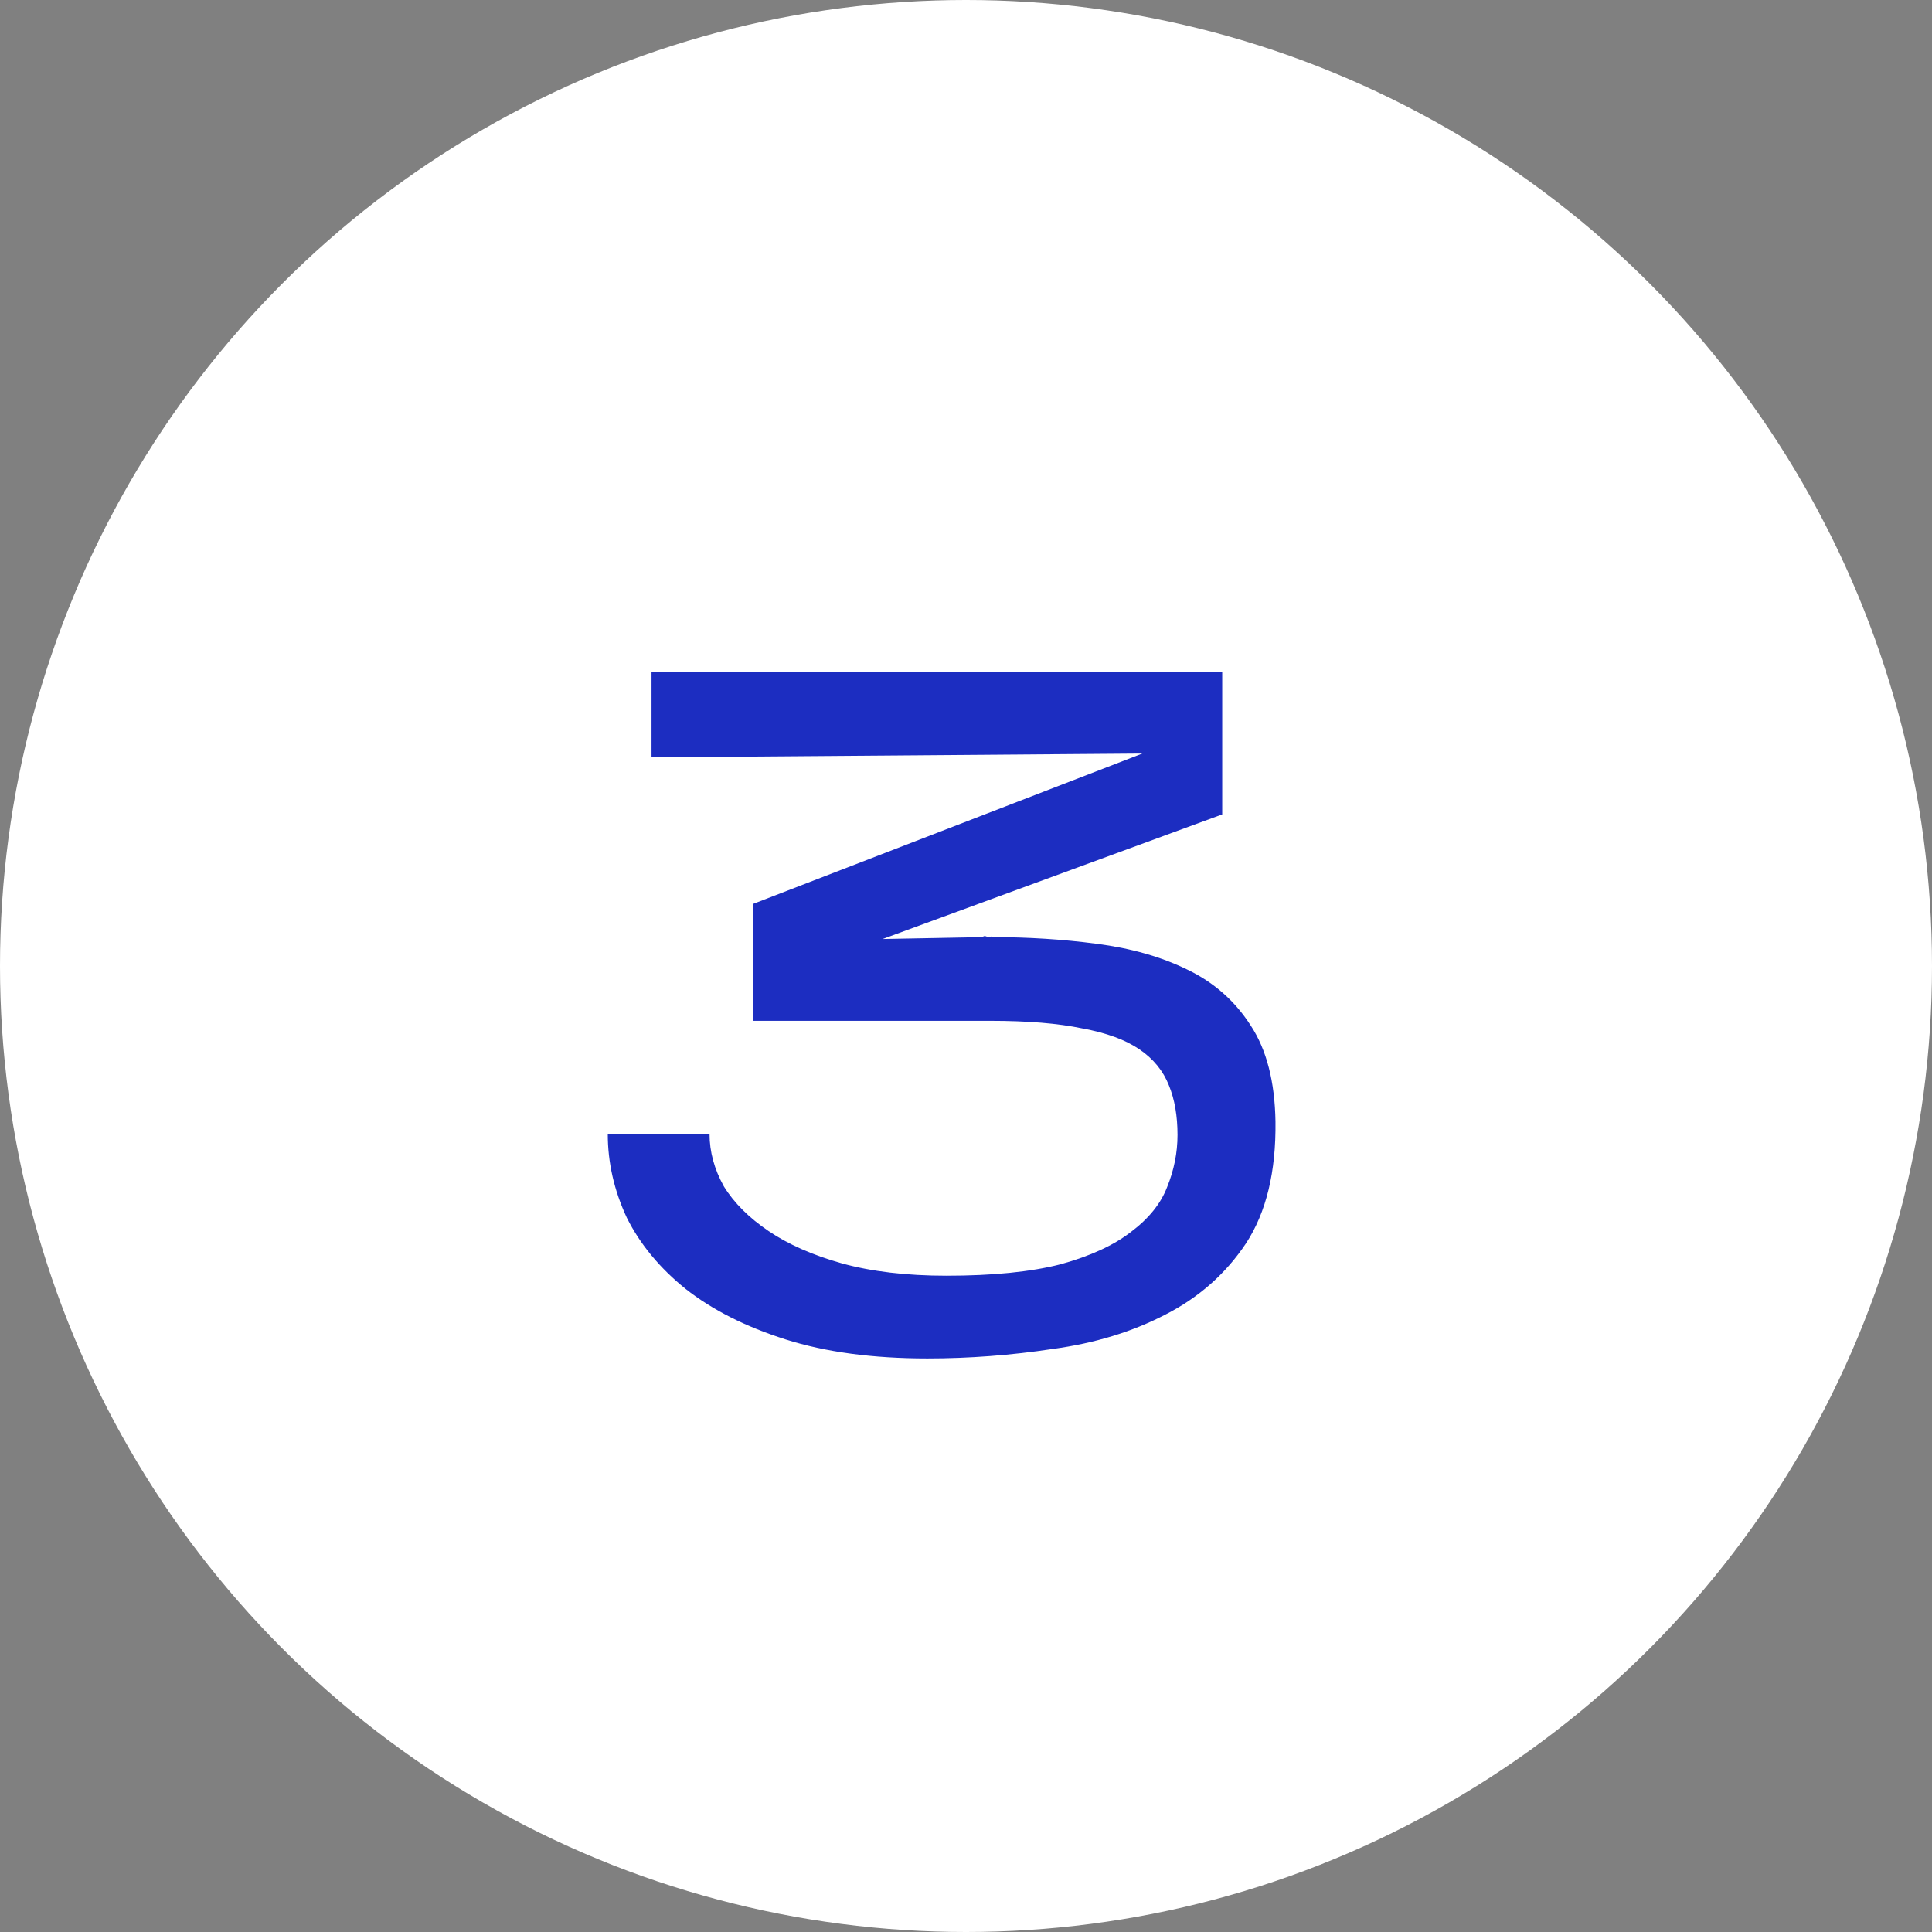
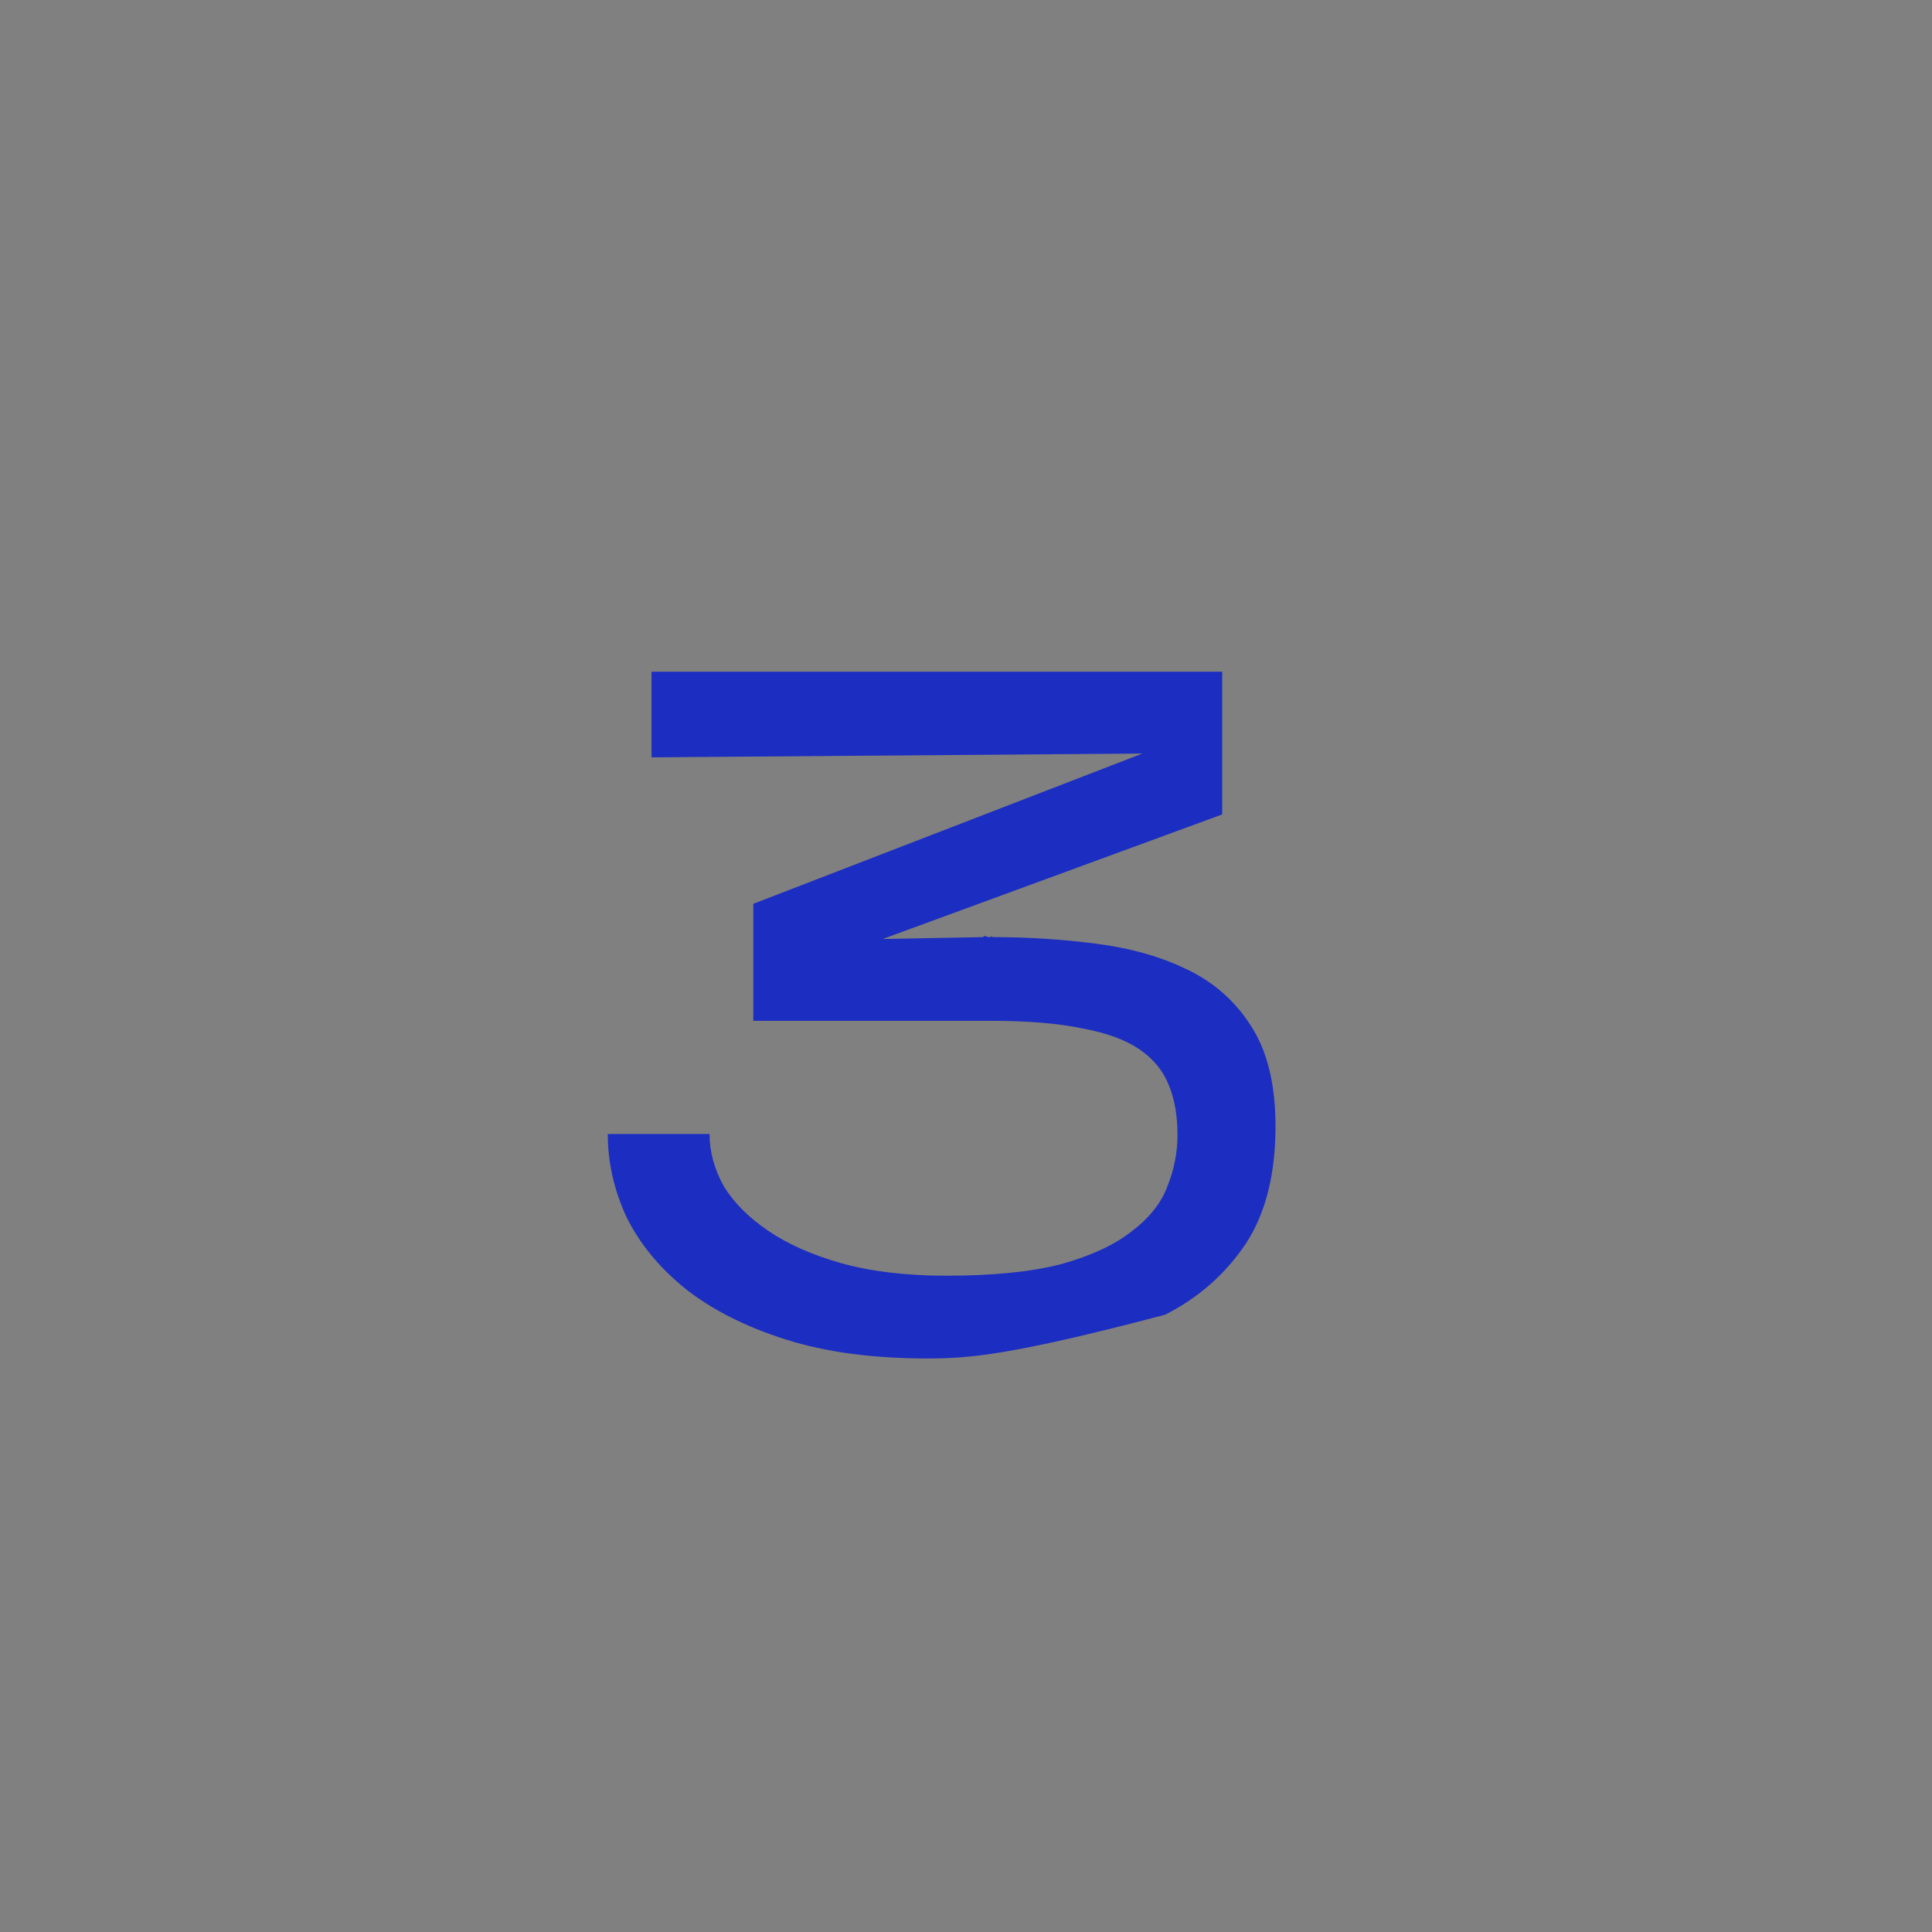
<svg xmlns="http://www.w3.org/2000/svg" width="65" height="65" viewBox="0 0 65 65" fill="none">
  <rect x="0" y="0" width="65" height="65" fill="#808080" stroke="none" />
-   <circle cx="32.5" cy="32.5" r="32.5" fill="white" />
-   <path d="M42.912 37.736C42.933 39.421 42.603 40.787 41.92 41.832C41.237 42.856 40.331 43.656 39.2 44.232C38.091 44.808 36.832 45.192 35.424 45.384C34.016 45.597 32.608 45.704 31.2 45.704C29.365 45.704 27.776 45.491 26.432 45.064C25.088 44.637 23.968 44.072 23.072 43.368C22.197 42.664 21.536 41.864 21.088 40.968C20.661 40.051 20.448 39.112 20.448 38.152H23.872C23.872 38.749 24.032 39.336 24.352 39.912C24.693 40.467 25.195 40.968 25.856 41.416C26.517 41.864 27.339 42.227 28.32 42.504C29.323 42.781 30.496 42.92 31.84 42.92C33.397 42.92 34.677 42.792 35.68 42.536C36.683 42.259 37.472 41.896 38.048 41.448C38.645 41 39.051 40.499 39.264 39.944C39.499 39.368 39.616 38.781 39.616 38.184C39.616 37.544 39.52 36.989 39.328 36.52C39.136 36.029 38.805 35.624 38.336 35.304C37.867 34.984 37.227 34.749 36.416 34.6C35.605 34.429 34.571 34.344 33.312 34.344H25.344V30.408L38.432 25.352L21.92 25.48V22.6H41.12V27.4L29.696 31.592L33.088 31.528V31.496H33.152L33.248 31.528H33.312L33.376 31.496V31.528C34.592 31.528 35.765 31.603 36.896 31.752C38.048 31.901 39.061 32.189 39.936 32.616C40.832 33.043 41.547 33.672 42.08 34.504C42.613 35.315 42.891 36.392 42.912 37.736Z" fill="#1C2DC1" />
+   <path d="M42.912 37.736C42.933 39.421 42.603 40.787 41.92 41.832C41.237 42.856 40.331 43.656 39.2 44.232C34.016 45.597 32.608 45.704 31.2 45.704C29.365 45.704 27.776 45.491 26.432 45.064C25.088 44.637 23.968 44.072 23.072 43.368C22.197 42.664 21.536 41.864 21.088 40.968C20.661 40.051 20.448 39.112 20.448 38.152H23.872C23.872 38.749 24.032 39.336 24.352 39.912C24.693 40.467 25.195 40.968 25.856 41.416C26.517 41.864 27.339 42.227 28.32 42.504C29.323 42.781 30.496 42.92 31.84 42.92C33.397 42.92 34.677 42.792 35.68 42.536C36.683 42.259 37.472 41.896 38.048 41.448C38.645 41 39.051 40.499 39.264 39.944C39.499 39.368 39.616 38.781 39.616 38.184C39.616 37.544 39.52 36.989 39.328 36.52C39.136 36.029 38.805 35.624 38.336 35.304C37.867 34.984 37.227 34.749 36.416 34.6C35.605 34.429 34.571 34.344 33.312 34.344H25.344V30.408L38.432 25.352L21.92 25.48V22.6H41.12V27.4L29.696 31.592L33.088 31.528V31.496H33.152L33.248 31.528H33.312L33.376 31.496V31.528C34.592 31.528 35.765 31.603 36.896 31.752C38.048 31.901 39.061 32.189 39.936 32.616C40.832 33.043 41.547 33.672 42.08 34.504C42.613 35.315 42.891 36.392 42.912 37.736Z" fill="#1C2DC1" />
</svg>